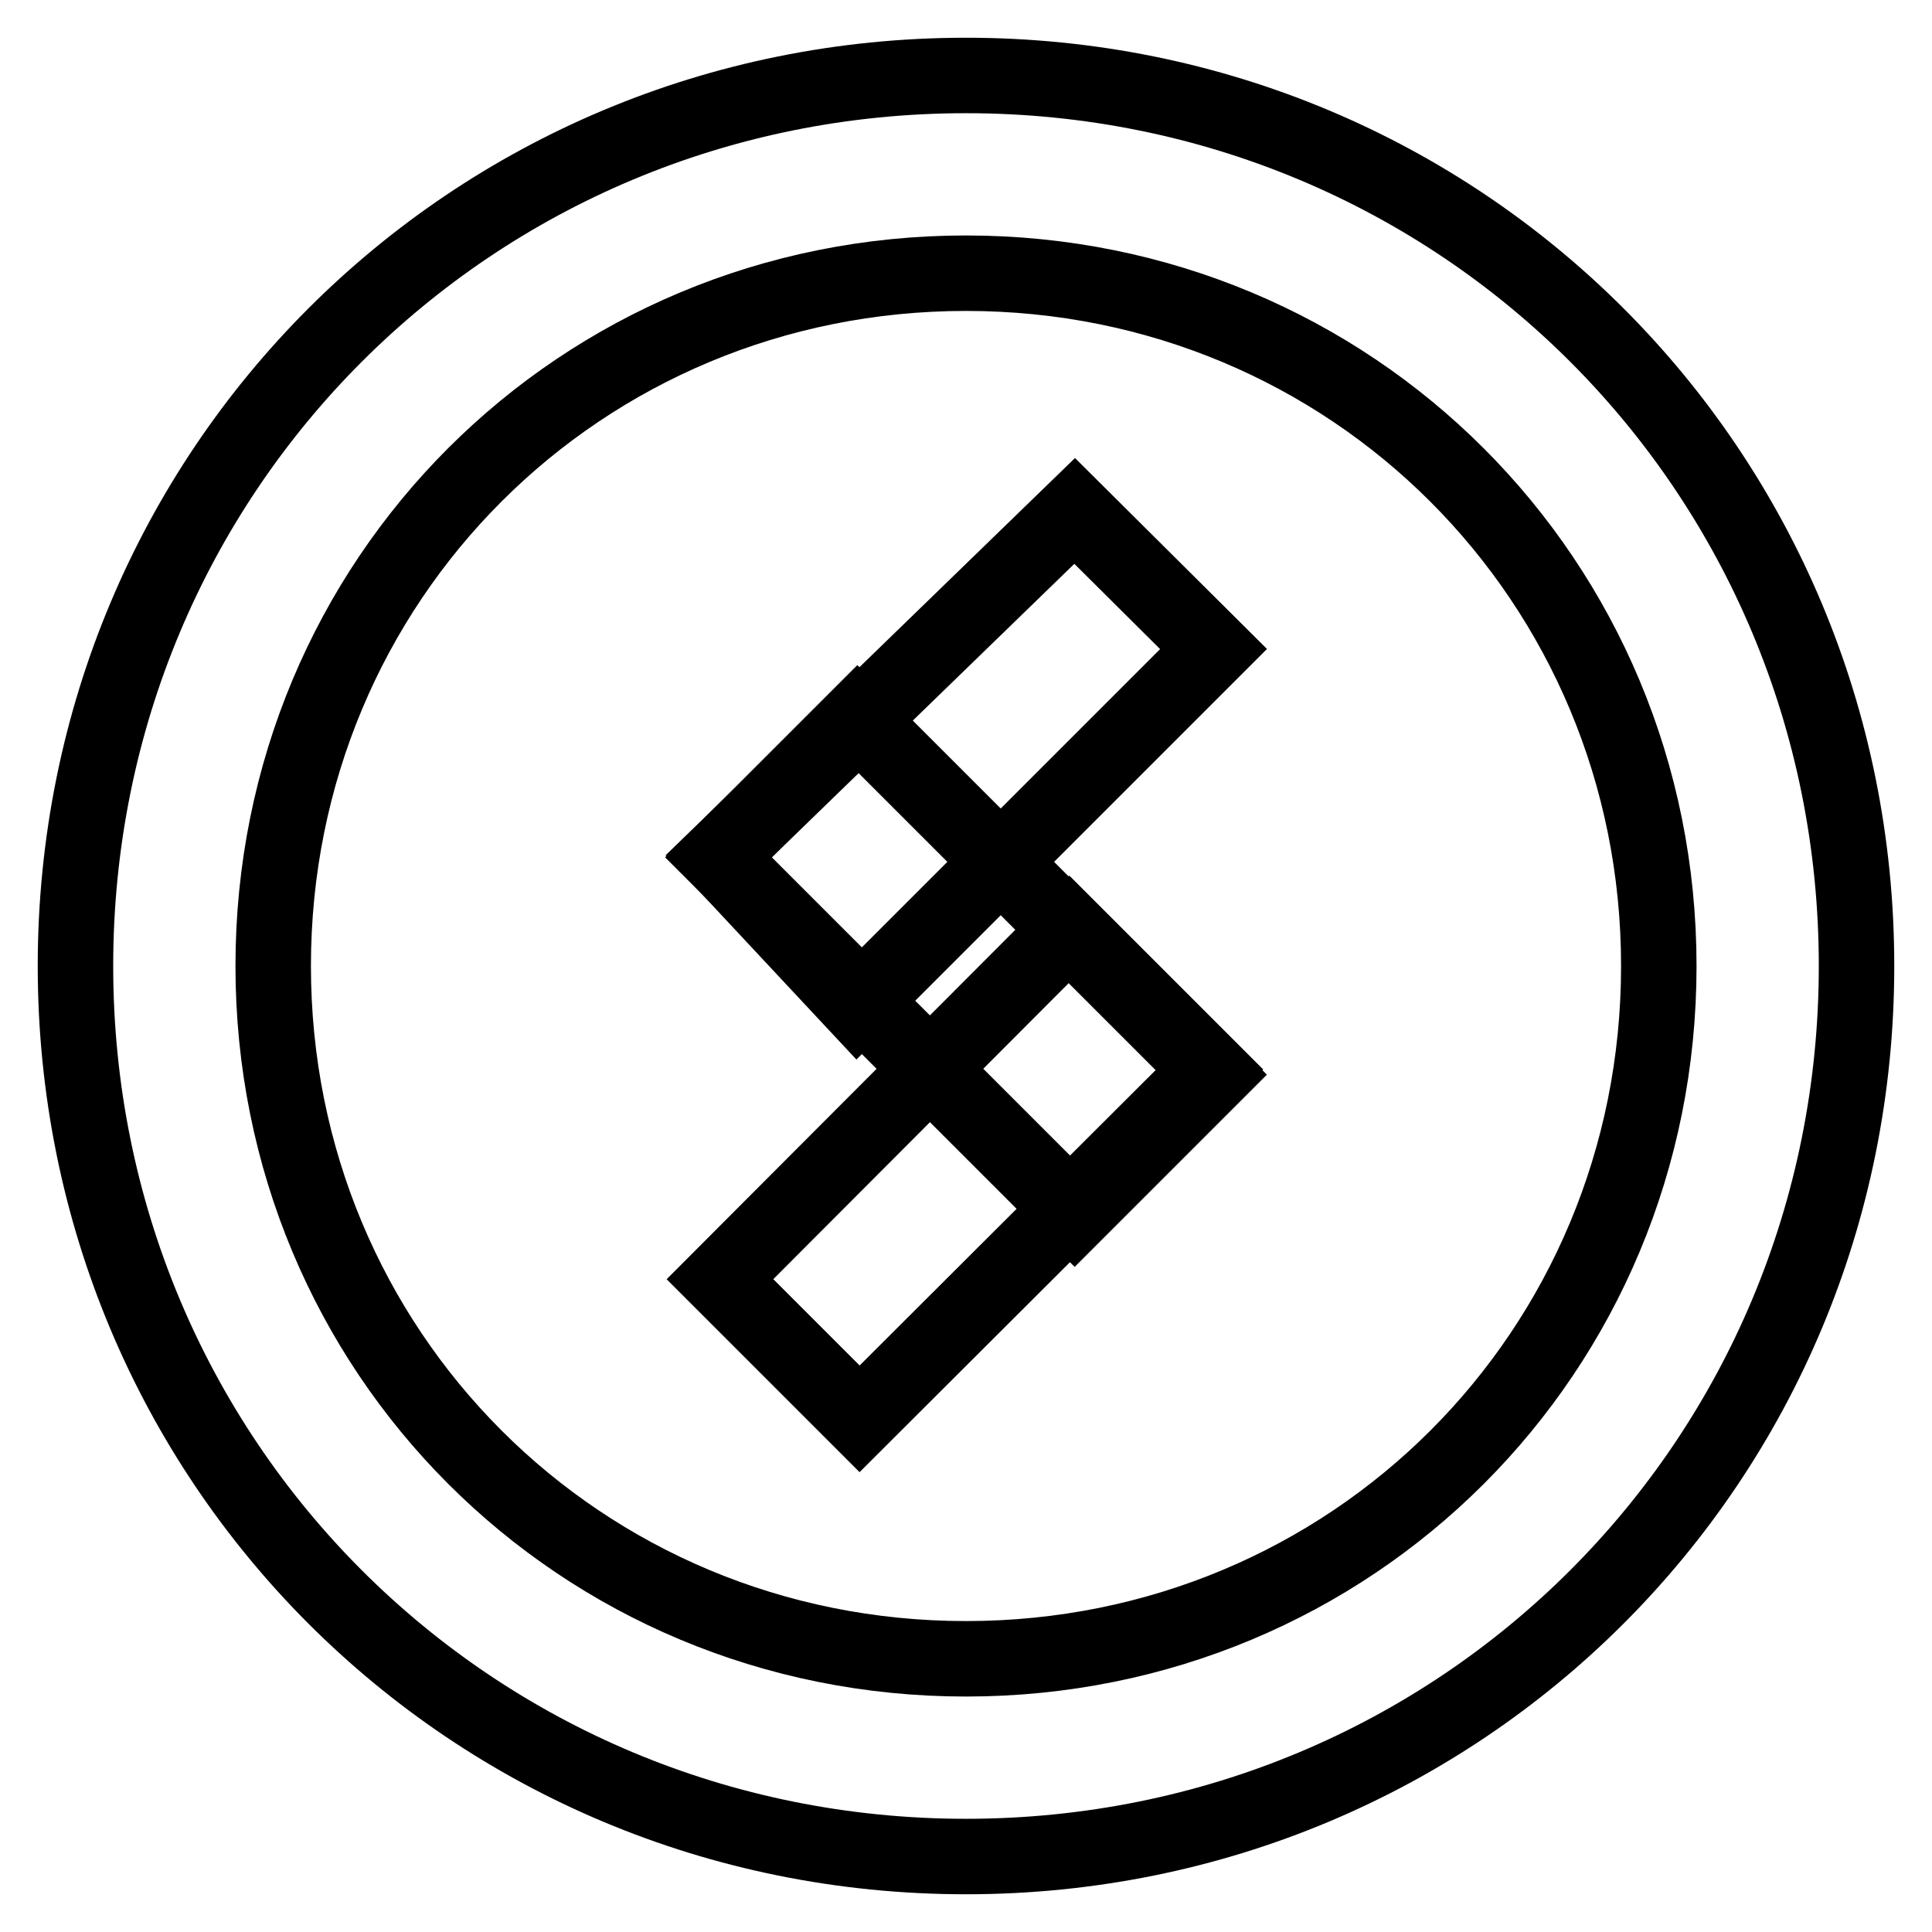
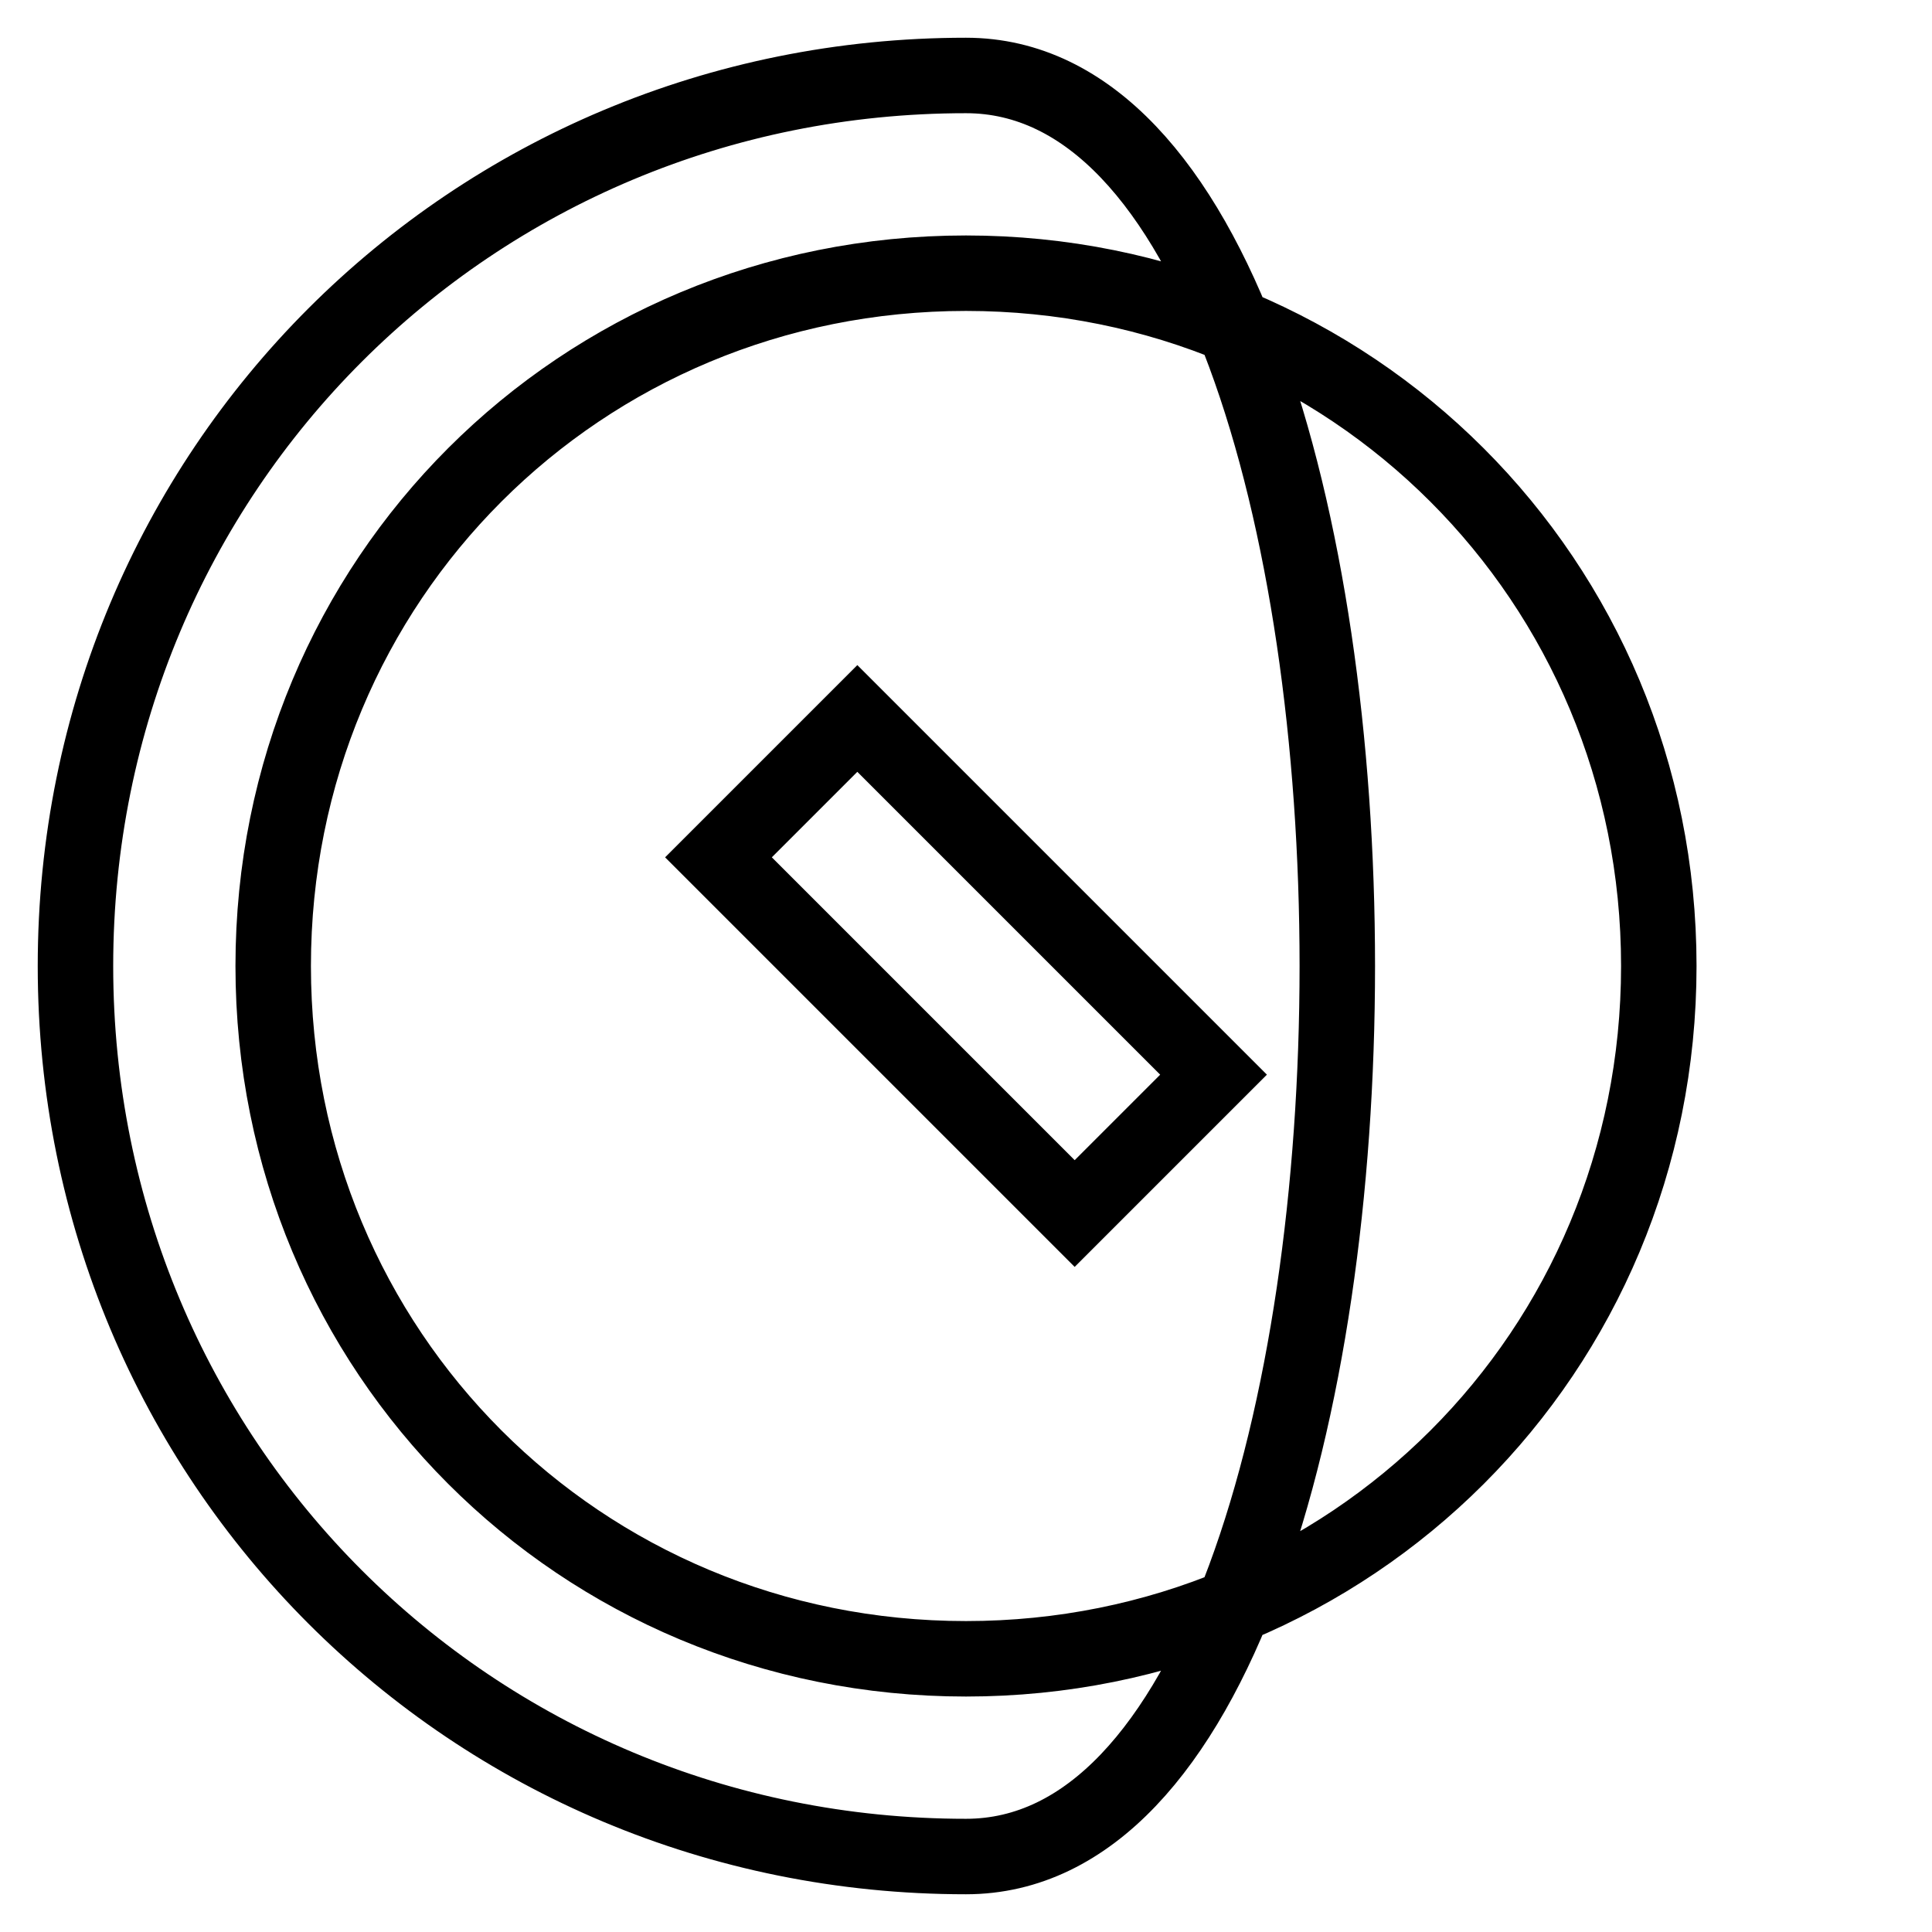
<svg xmlns="http://www.w3.org/2000/svg" version="1.1" x="0px" y="0px" viewBox="0 0 256 256" enable-background="new 0 0 256 256" xml:space="preserve">
  <g>
-     <path stroke-width="10" fill-opacity="0" stroke="#000000" d="M128,246c-65.6,0-118-52.4-118-118S62.4,10,128,10s118,52.4,118,118S193.6,246,128,246z M128,36.2 c-51.1,0-91.8,40.6-91.8,91.8c0,51.1,40.6,91.8,91.8,91.8c51.1,0,91.8-40.6,91.8-91.8C219.8,76.9,179.1,36.2,128,36.2z" />
-     <path stroke-width="10" fill-opacity="0" stroke="#000000" d="M142.4,67.7L160.8,86l-47.2,47.2l-18.4-19.7L142.4,67.7z M95.4,169.5l46.3-46.4l18.6,18.6l-46.4,46.3 L95.4,169.5z" />
+     <path stroke-width="10" fill-opacity="0" stroke="#000000" d="M128,246c-65.6,0-118-52.4-118-118S62.4,10,128,10S193.6,246,128,246z M128,36.2 c-51.1,0-91.8,40.6-91.8,91.8c0,51.1,40.6,91.8,91.8,91.8c51.1,0,91.8-40.6,91.8-91.8C219.8,76.9,179.1,36.2,128,36.2z" />
    <path stroke-width="10" fill-opacity="0" stroke="#000000" d="M160.8,142.4l-18.4,18.4l-47.2-47.2l18.4-18.4L160.8,142.4z" />
  </g>
</svg>